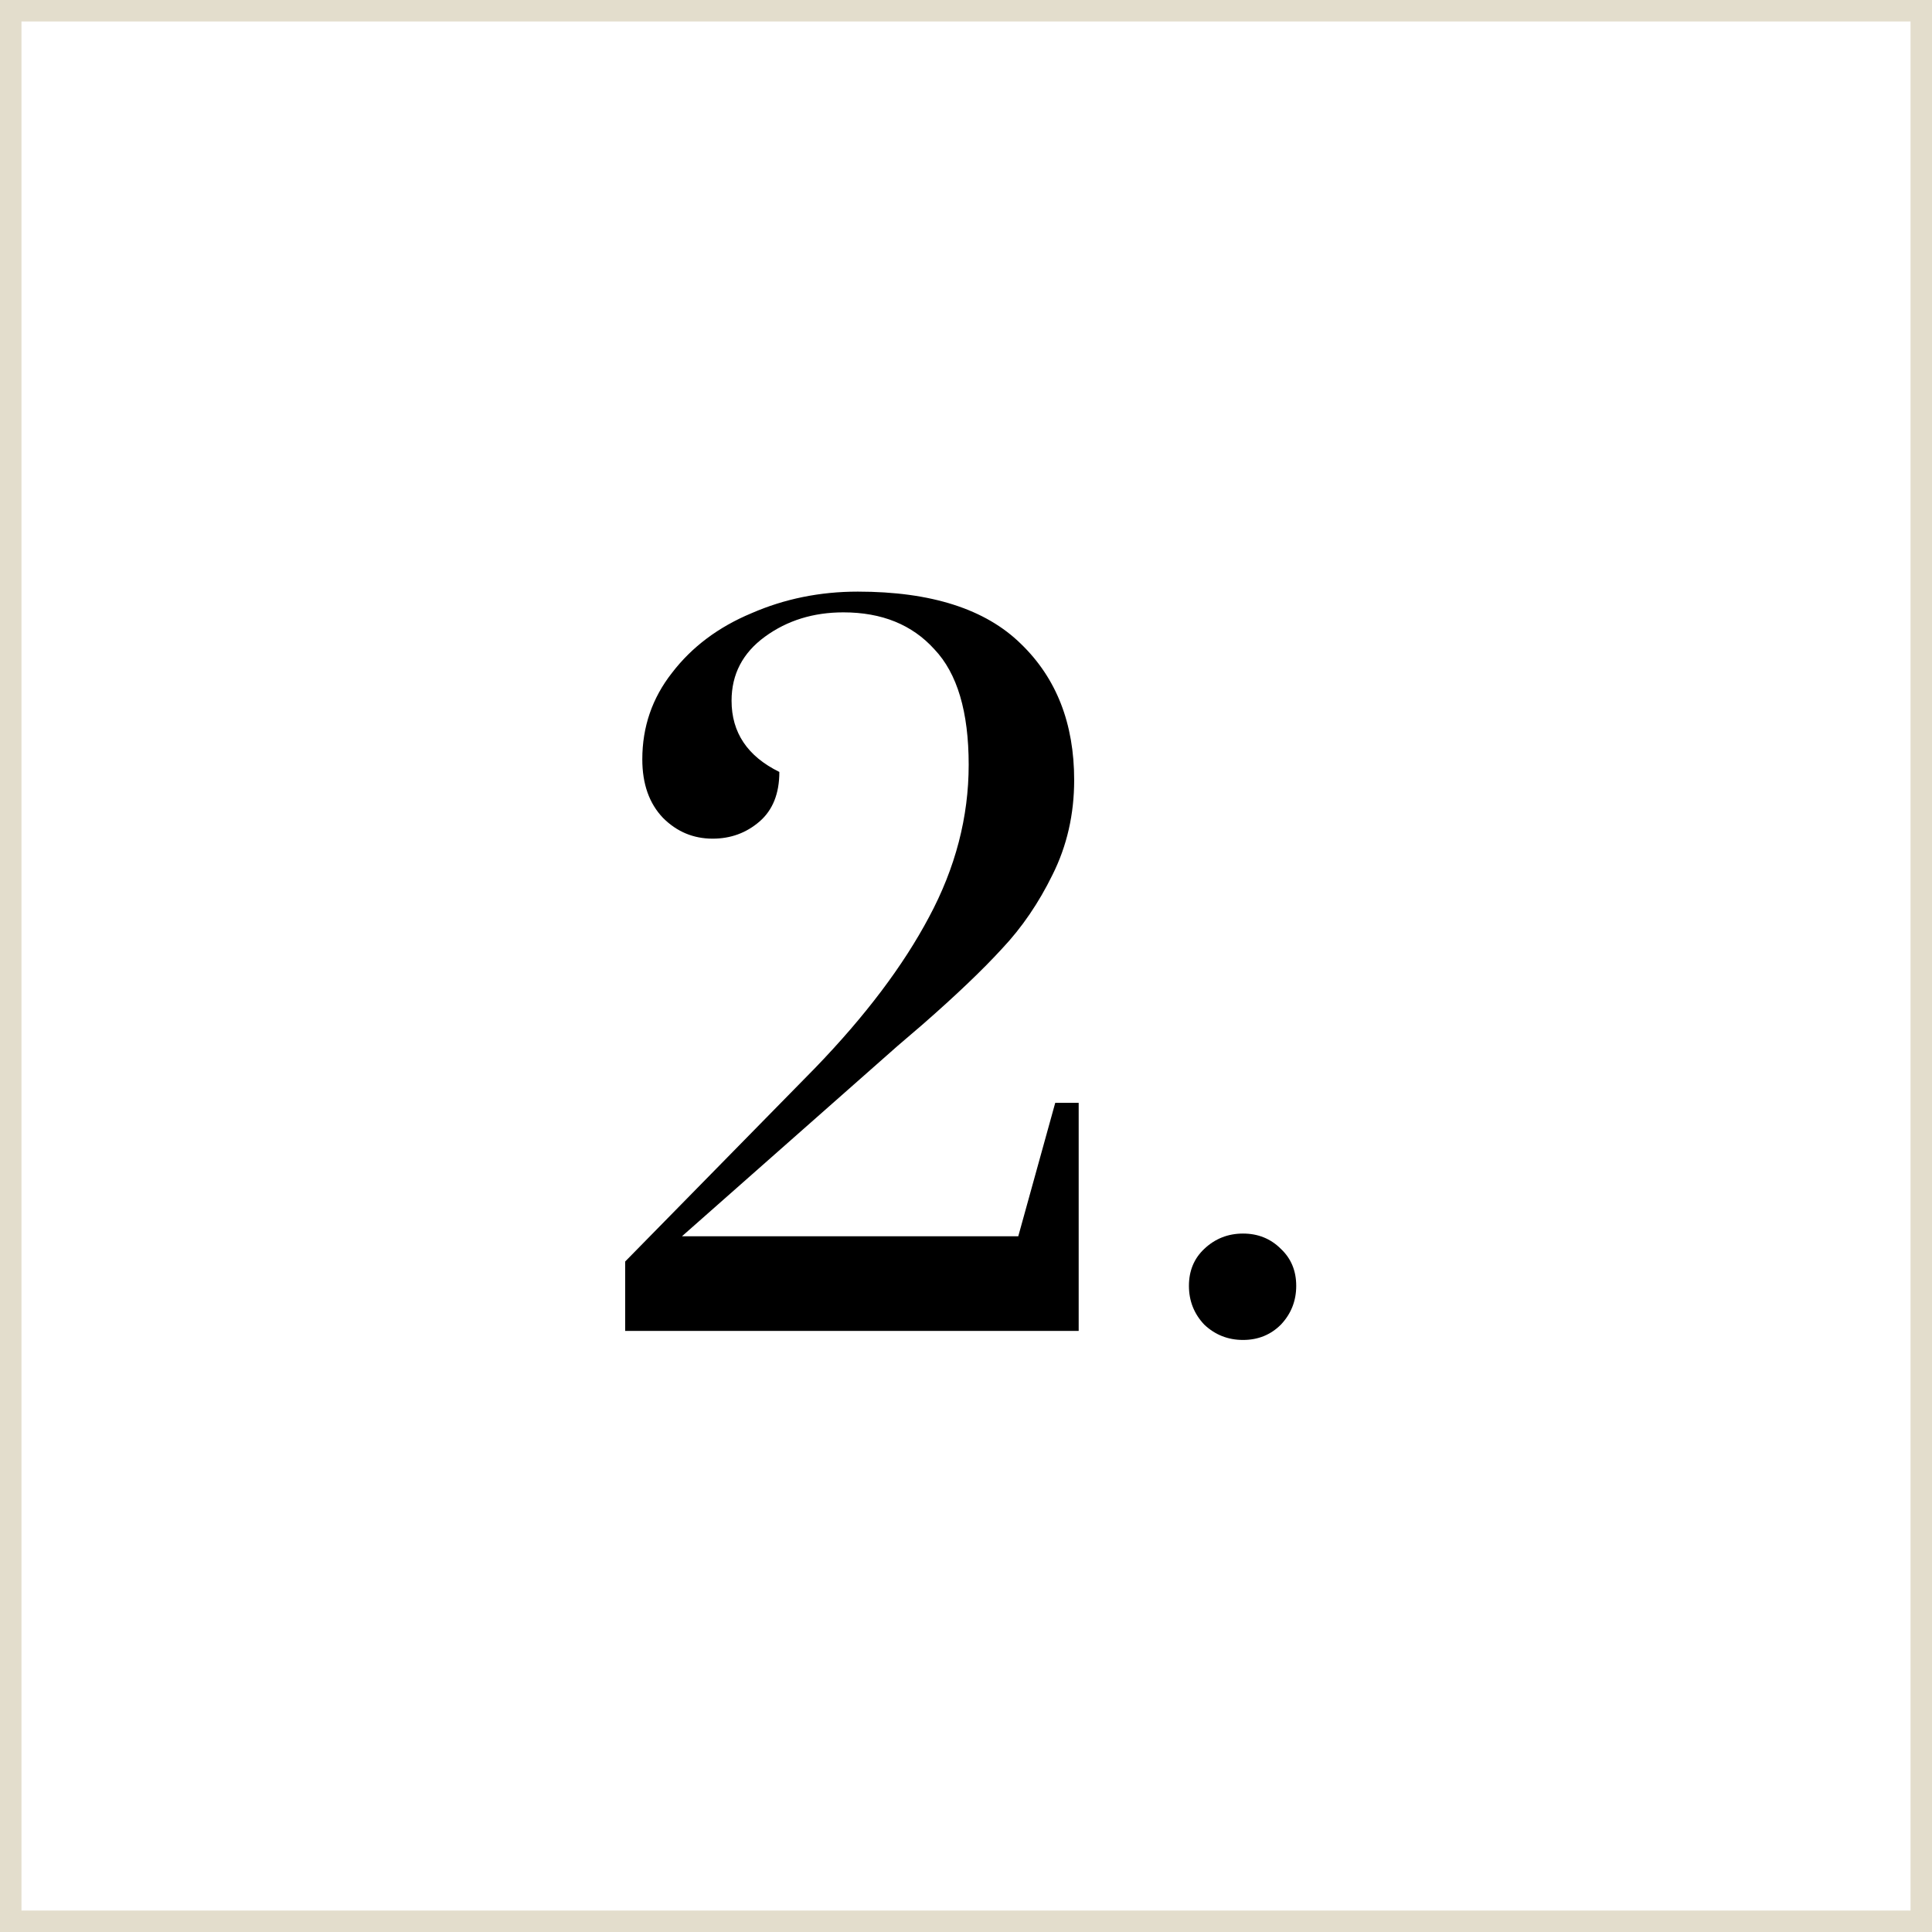
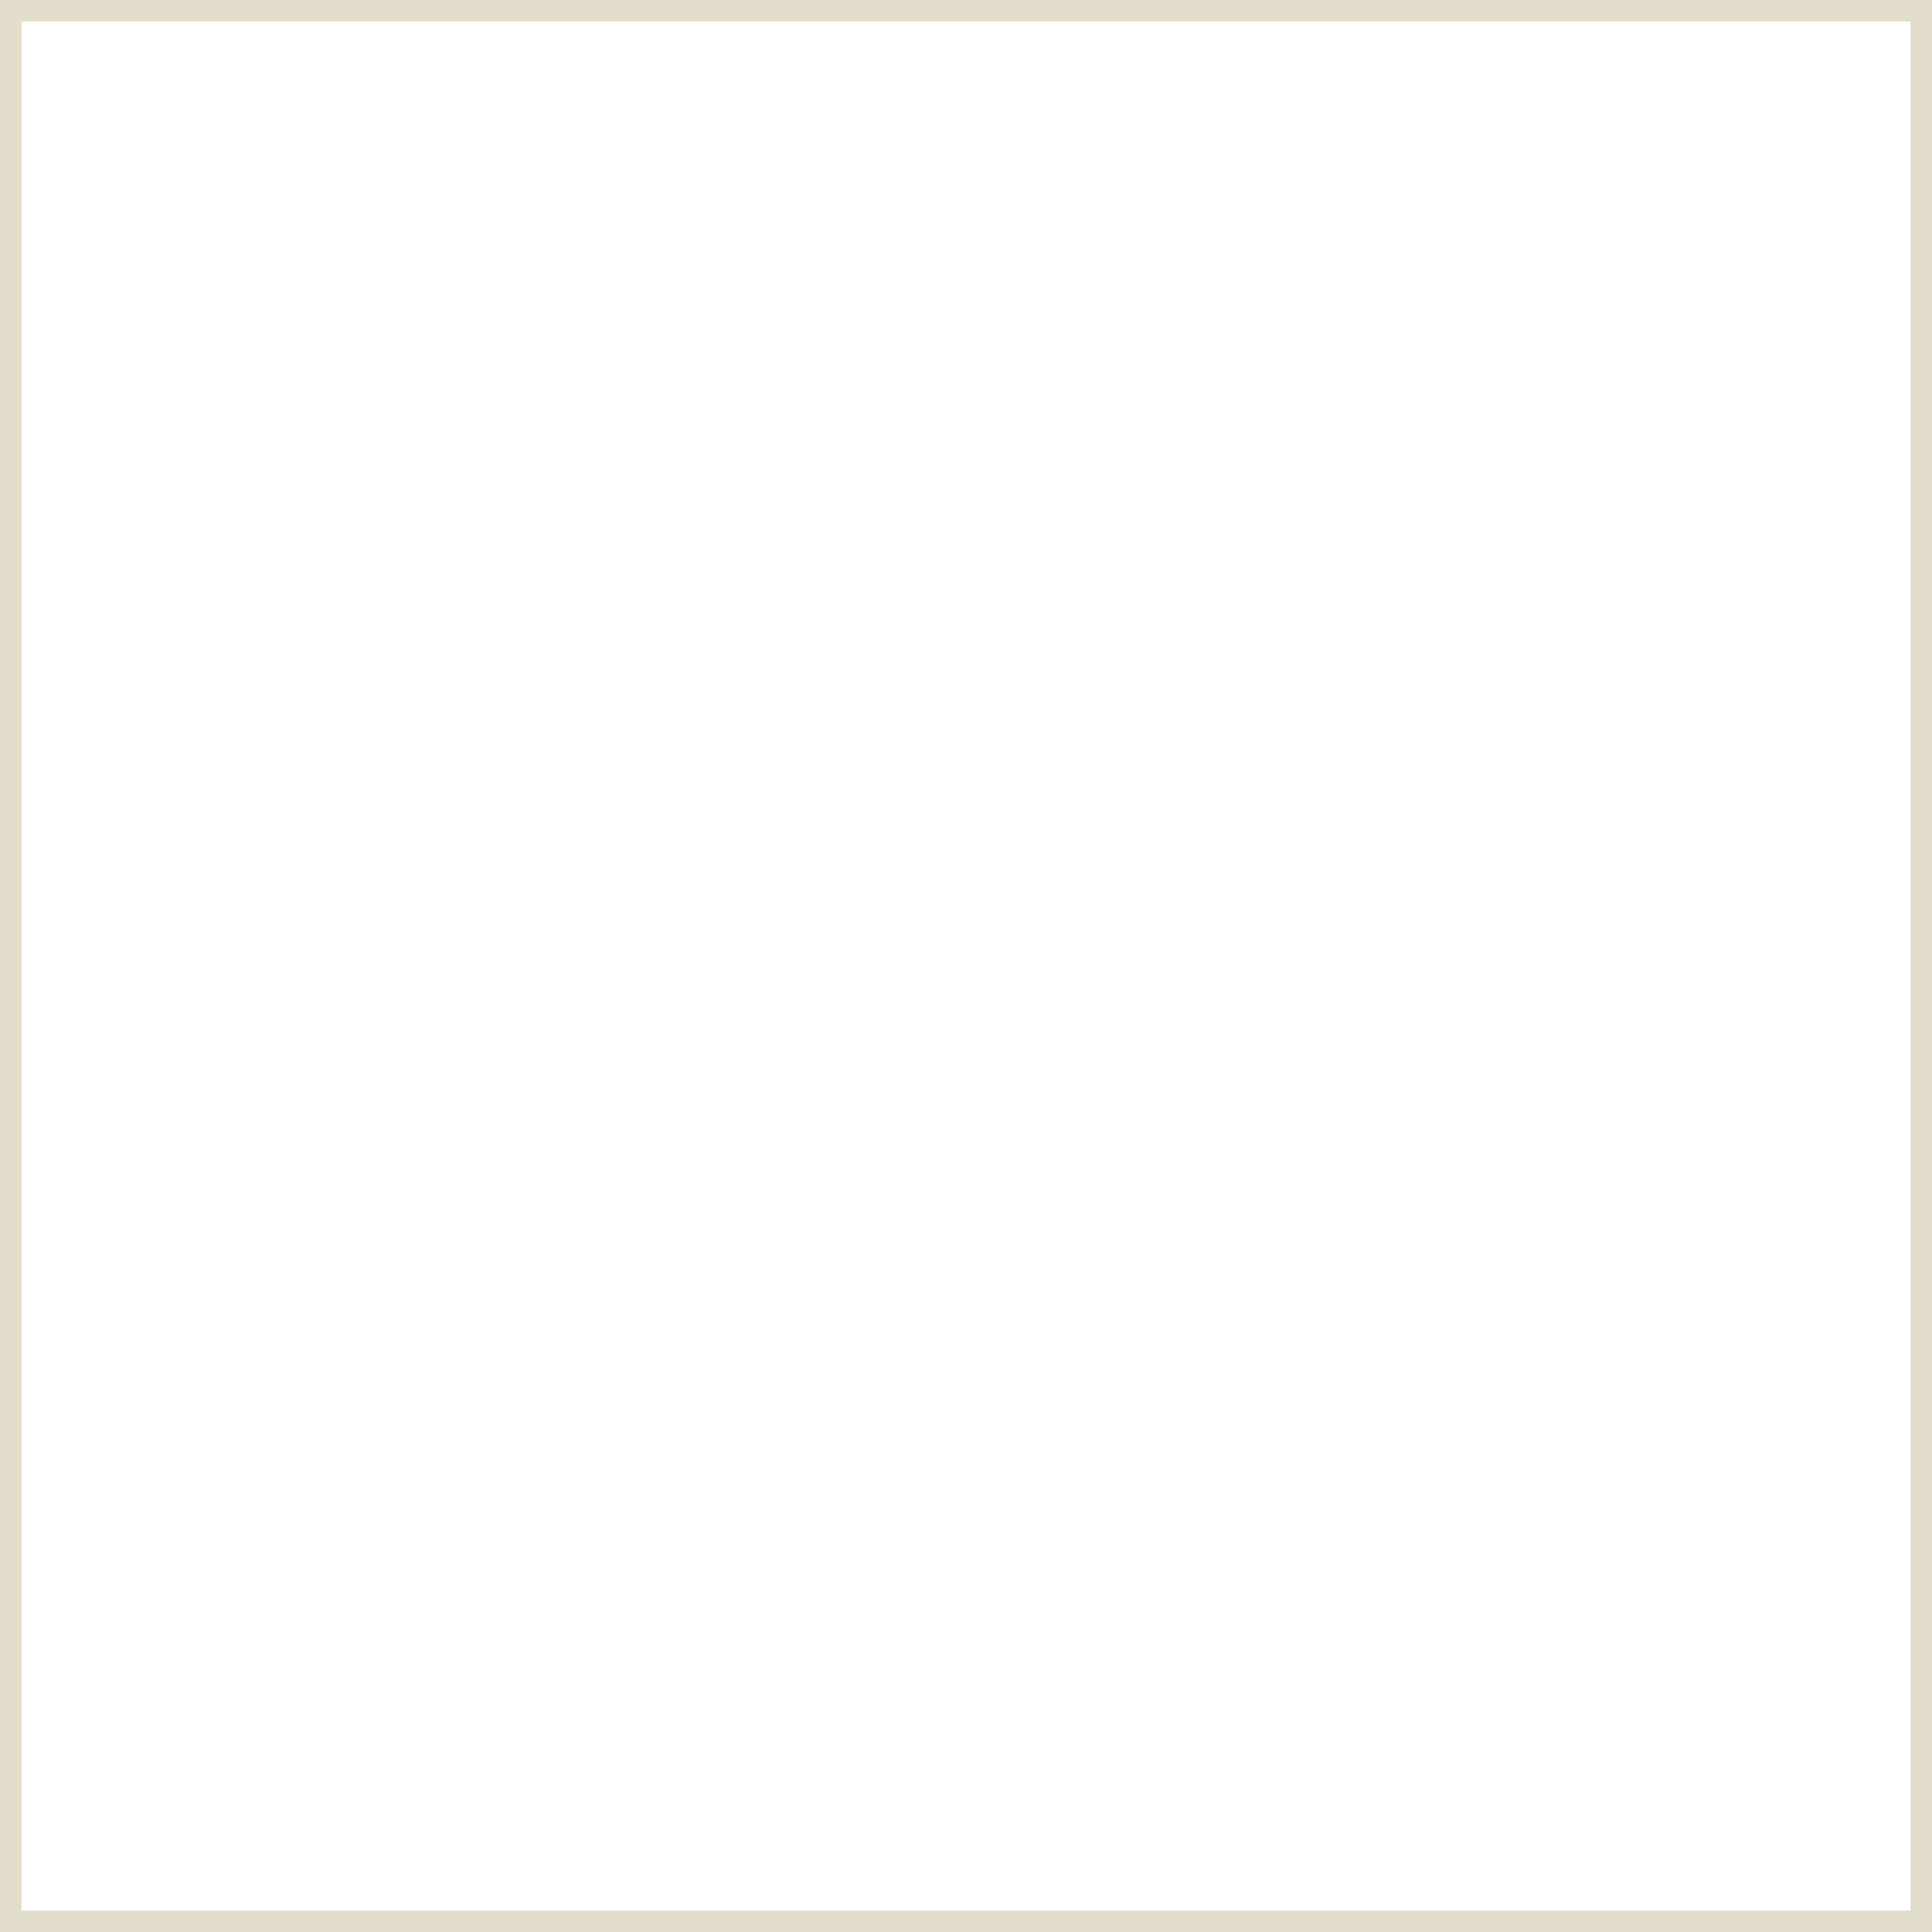
<svg xmlns="http://www.w3.org/2000/svg" width="90" height="90" viewBox="0 0 90 90" fill="none">
-   <rect width="90" height="90" fill="white" />
  <rect x="0.5" y="0.5" width="89" height="89" stroke="#A18E56" stroke-opacity="0.3" />
-   <path d="M29.123 58.766L37.985 49.736C40.309 47.328 42.073 44.99 43.277 42.722C44.509 40.426 45.125 38.06 45.125 35.624C45.125 33.16 44.593 31.368 43.529 30.248C42.493 29.1 41.079 28.526 39.287 28.526C37.887 28.526 36.669 28.904 35.633 29.66C34.597 30.416 34.079 31.41 34.079 32.642C34.079 34.126 34.821 35.232 36.305 35.96C36.305 36.968 35.997 37.738 35.381 38.27C34.765 38.802 34.037 39.068 33.197 39.068C32.301 39.068 31.531 38.746 30.887 38.102C30.243 37.43 29.921 36.52 29.921 35.372C29.921 33.86 30.383 32.516 31.307 31.34C32.231 30.136 33.463 29.212 35.003 28.568C36.543 27.896 38.195 27.56 39.959 27.56C43.375 27.56 45.909 28.372 47.561 29.996C49.213 31.592 50.039 33.706 50.039 36.338C50.039 37.934 49.703 39.404 49.031 40.748C48.387 42.064 47.603 43.212 46.679 44.192C45.783 45.172 44.551 46.348 42.983 47.72L41.807 48.728L31.769 57.59H47.435L49.157 51.374H50.249V62H29.123V58.766ZM57.905 62.42C57.205 62.42 56.603 62.182 56.099 61.706C55.623 61.202 55.385 60.6 55.385 59.9C55.385 59.2 55.623 58.626 56.099 58.178C56.603 57.702 57.205 57.464 57.905 57.464C58.605 57.464 59.193 57.702 59.669 58.178C60.145 58.626 60.383 59.2 60.383 59.9C60.383 60.6 60.145 61.202 59.669 61.706C59.193 62.182 58.605 62.42 57.905 62.42Z" fill="black" />
</svg>